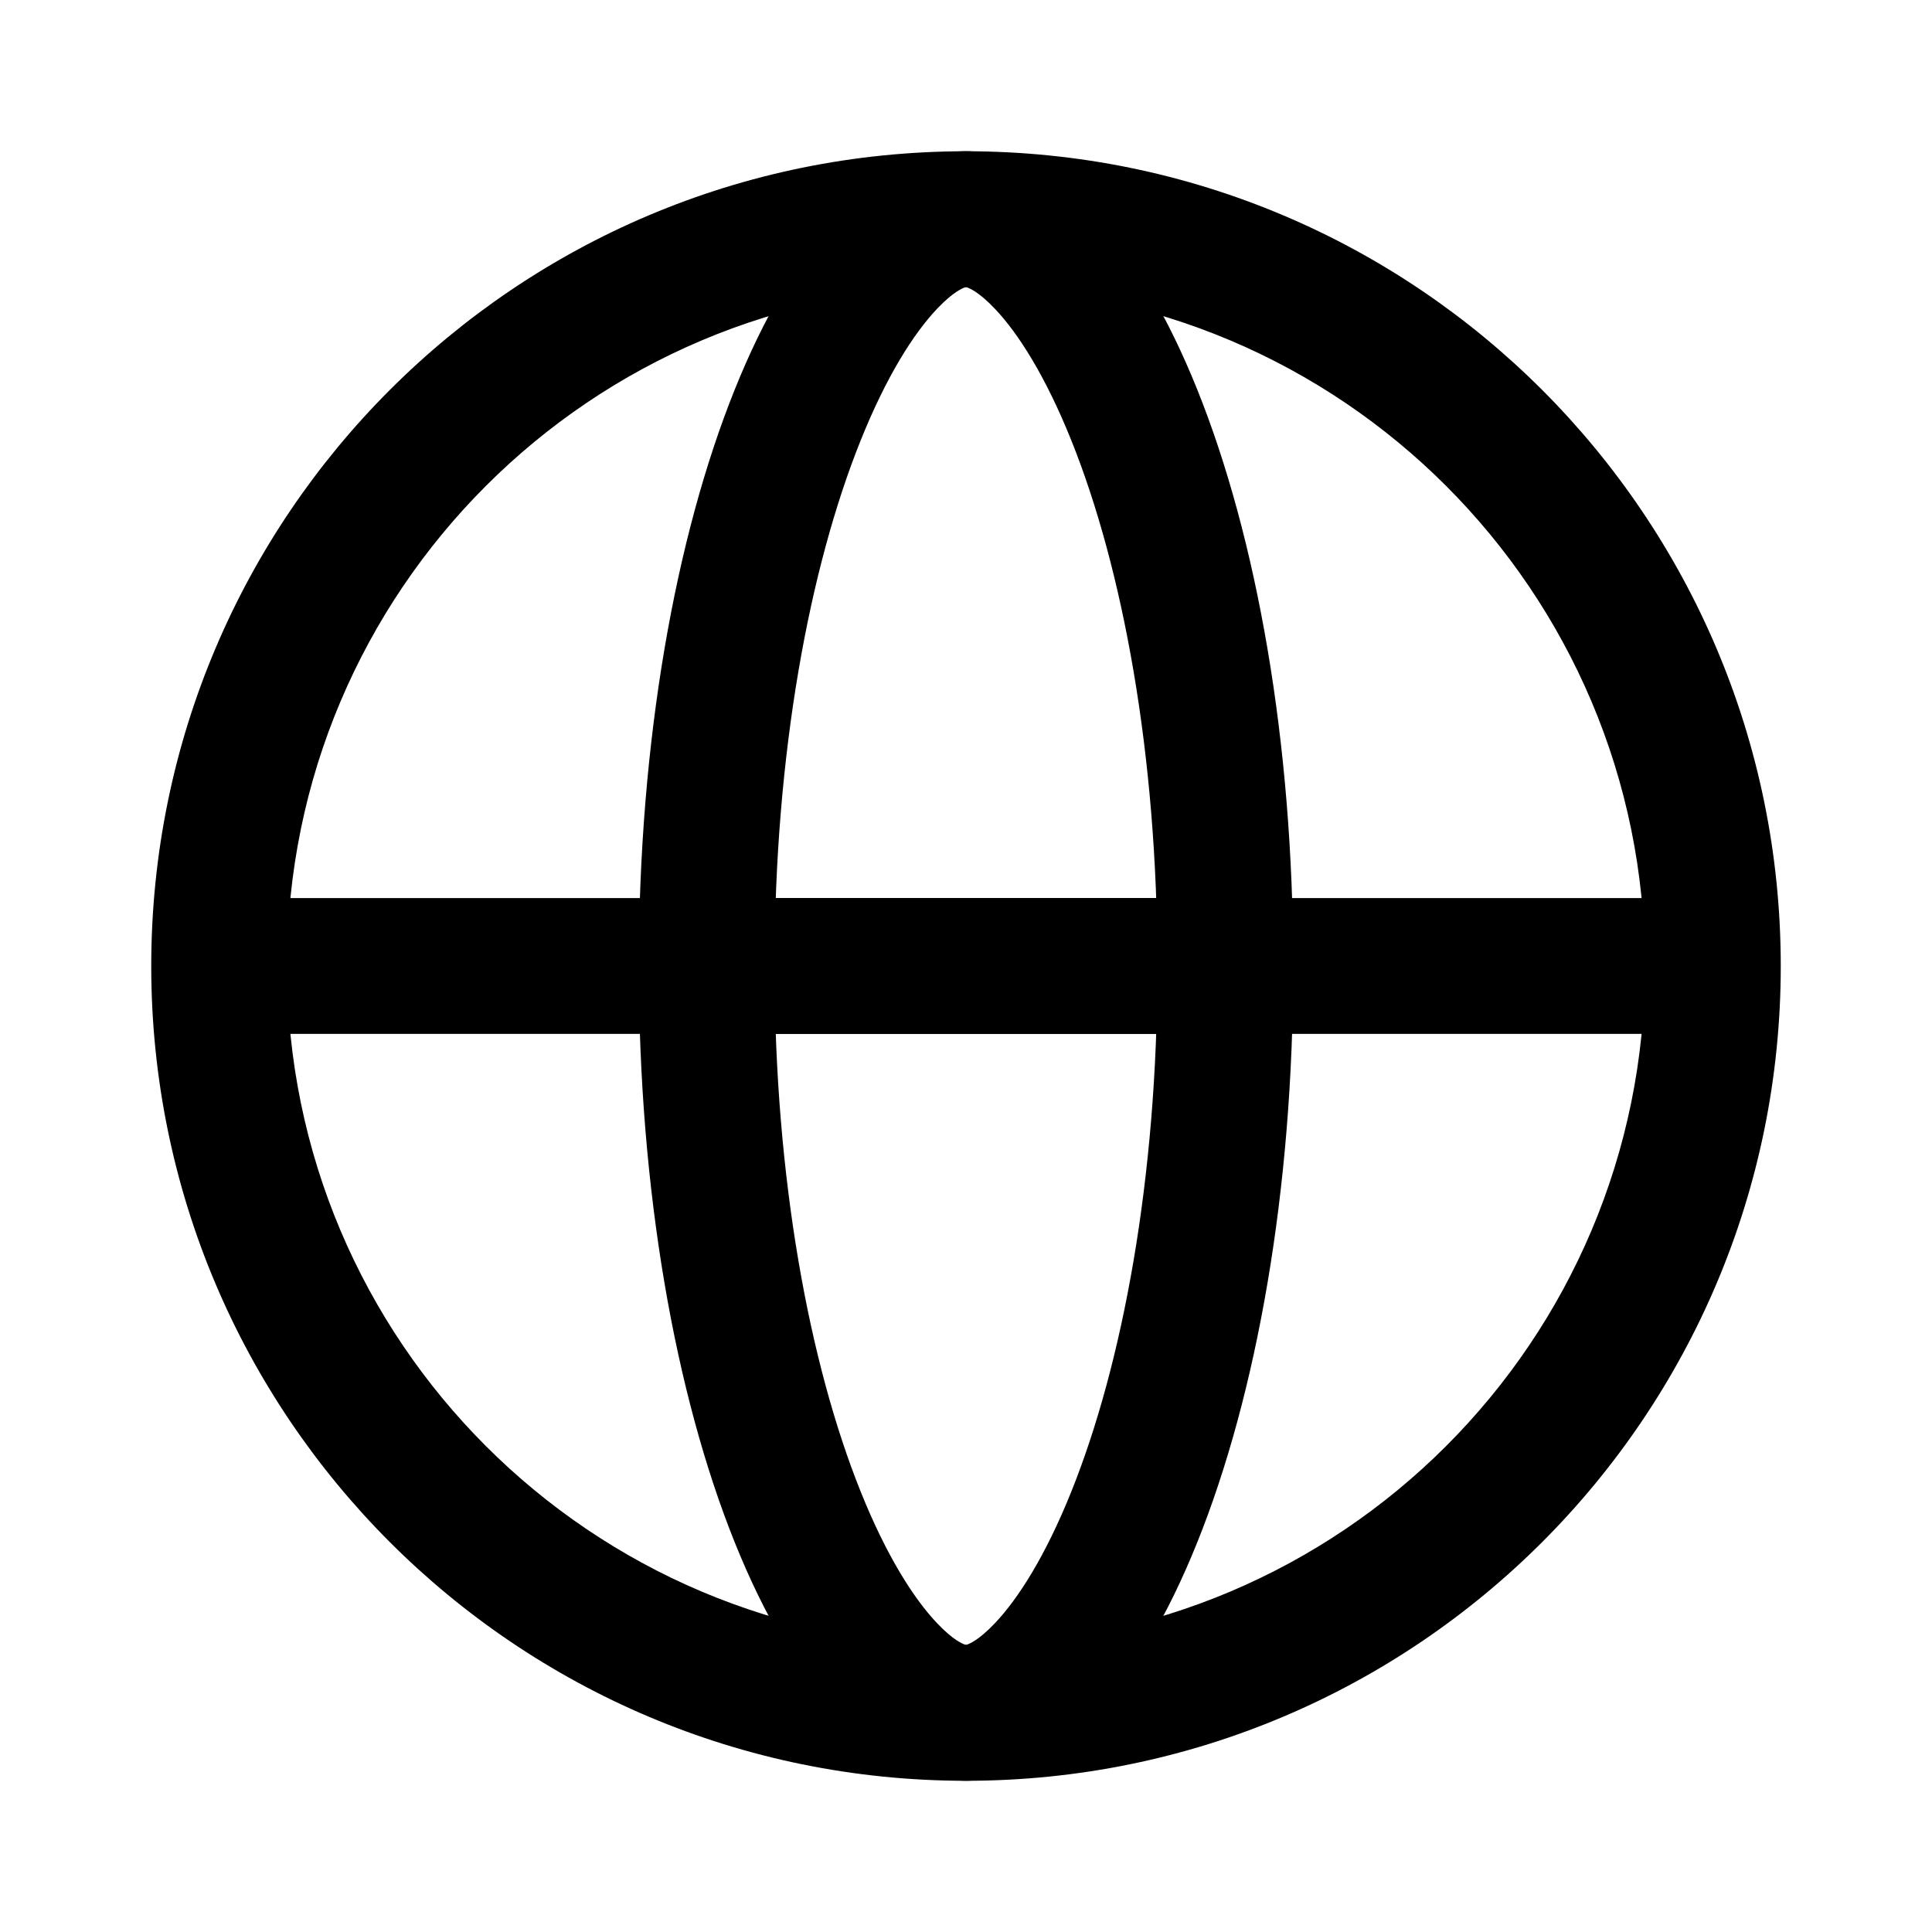
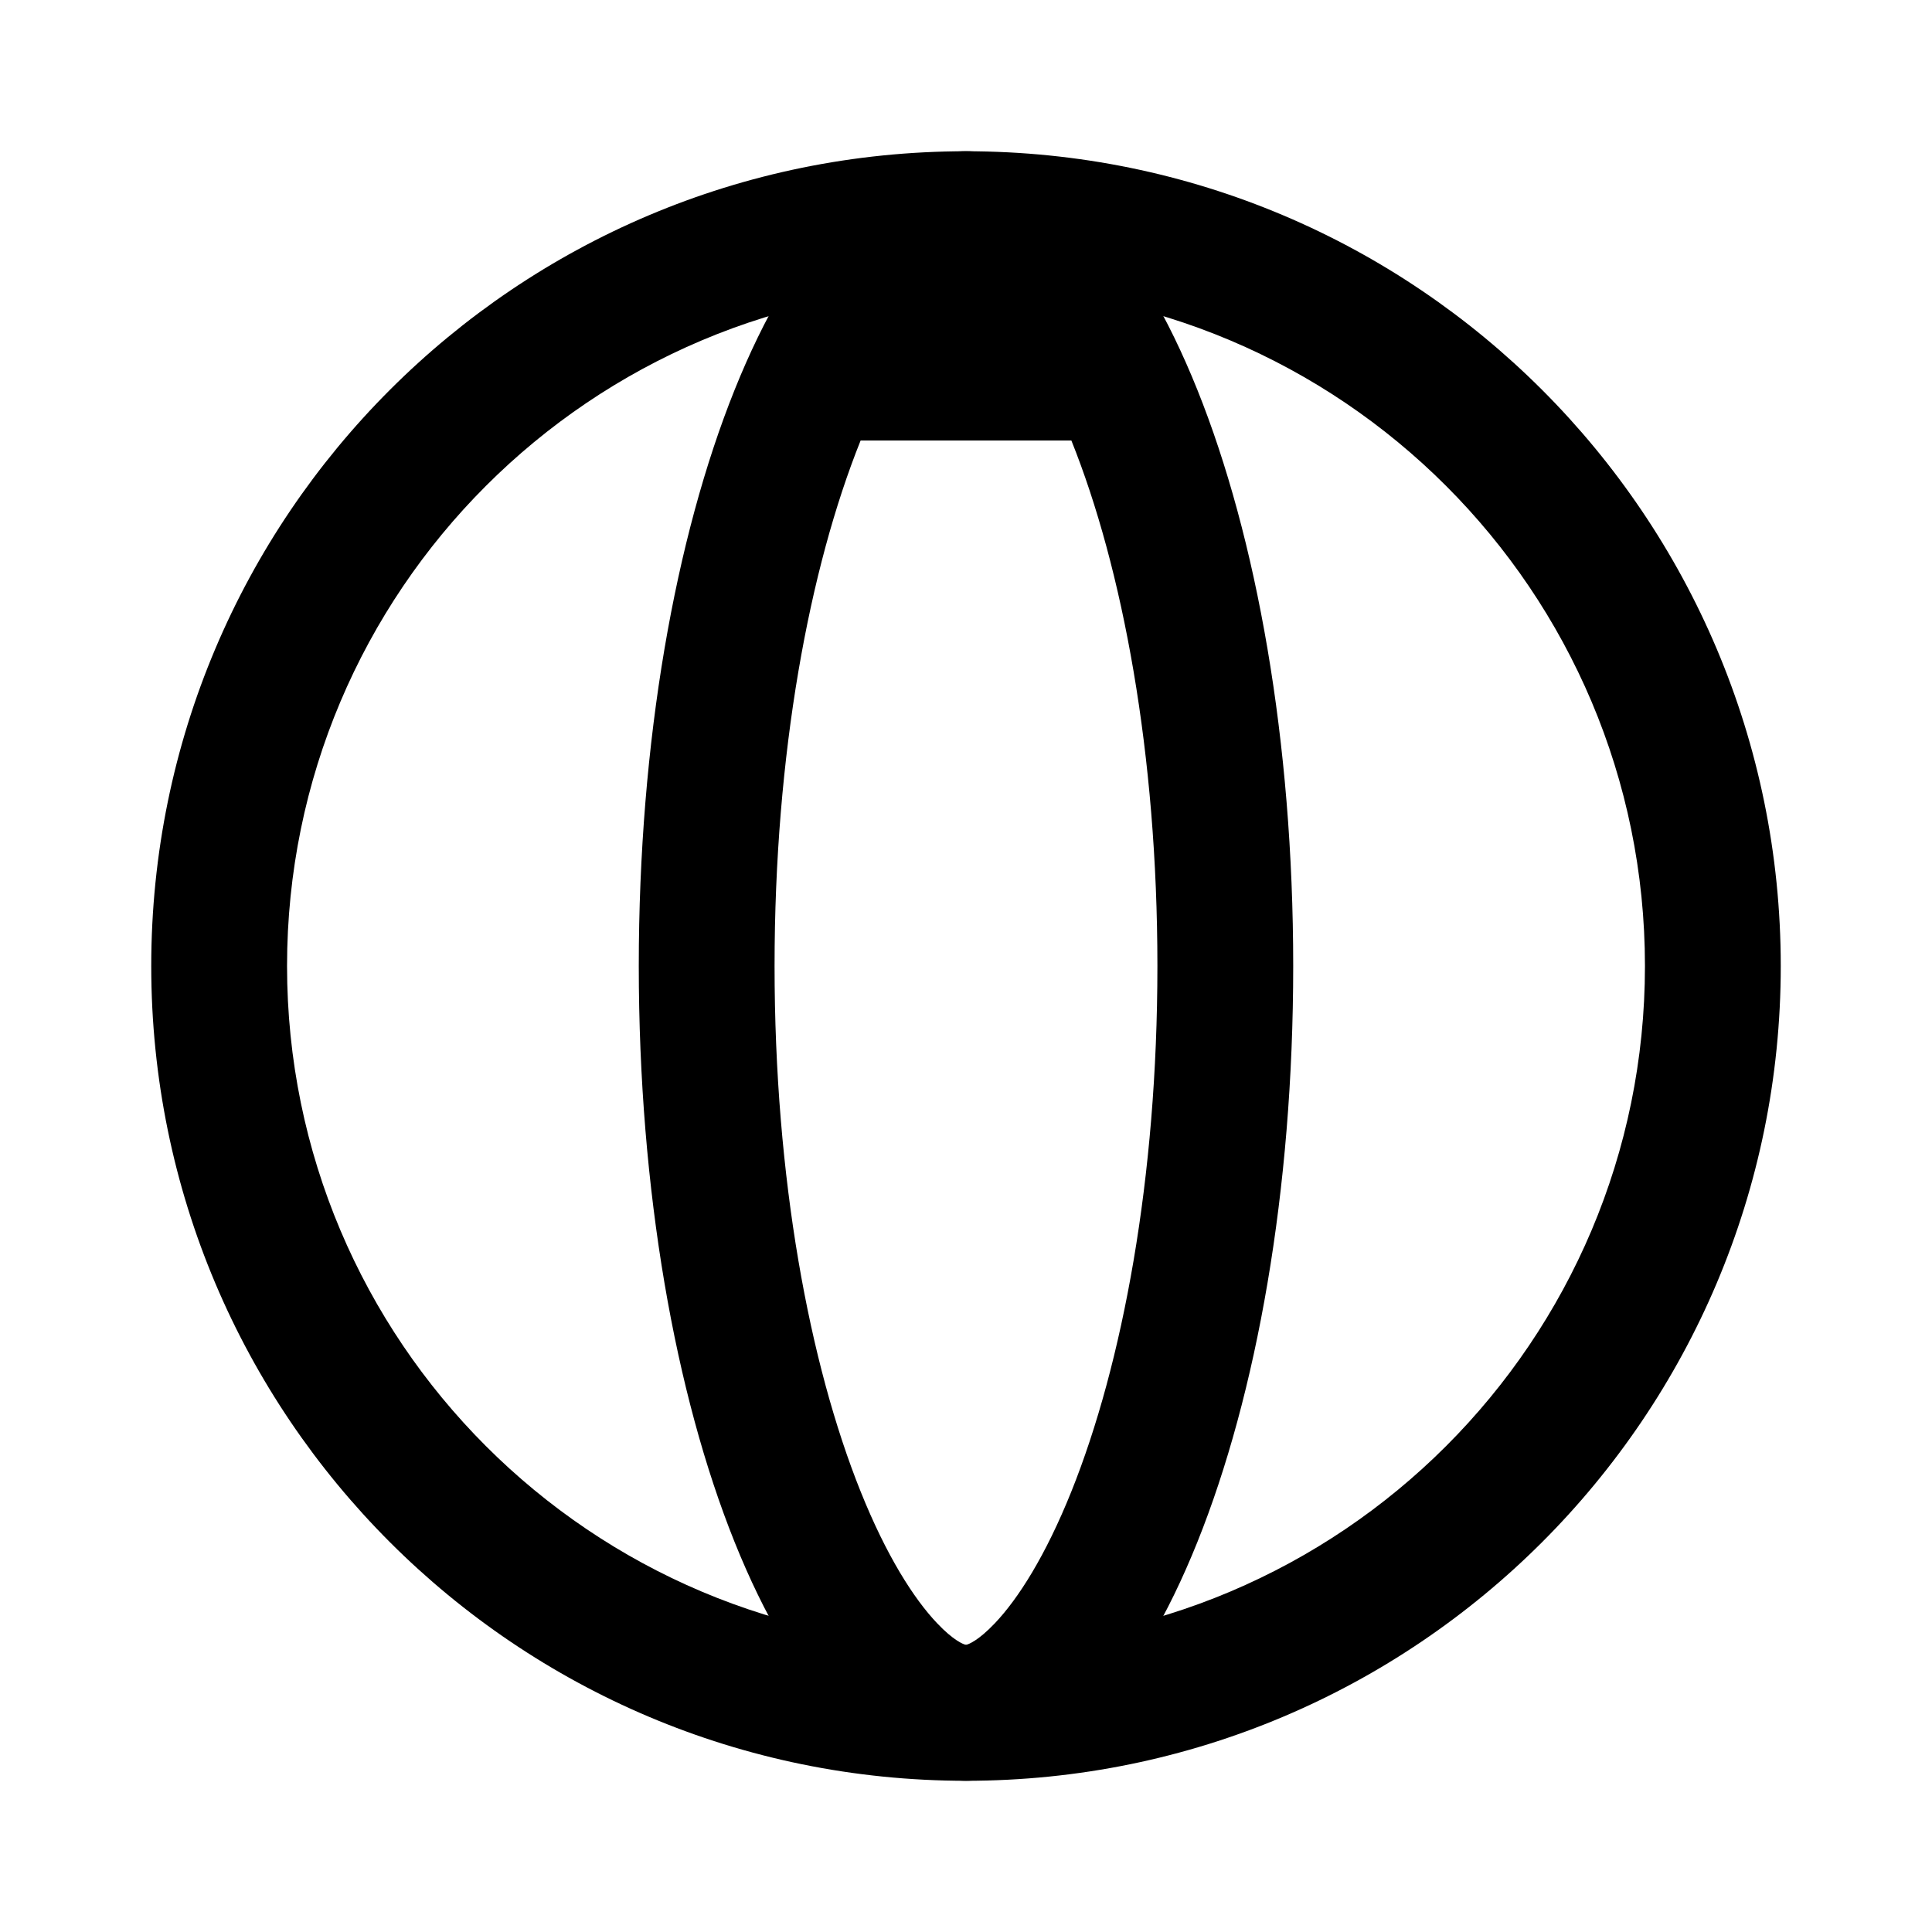
<svg xmlns="http://www.w3.org/2000/svg" fill="#000000" width="800px" height="800px" version="1.1" viewBox="144 144 512 512">
  <g fill-rule="evenodd">
    <path d="m400 220.07c99.371 0 179.93 80.559 179.93 179.93 0 99.371-80.559 179.93-179.93 179.93-99.375 0-179.93-80.559-179.93-179.93 0-99.375 80.559-179.93 179.93-179.93zm0-35.984c119.25 0 215.92 96.668 215.92 215.92 0 119.25-96.672 215.92-215.92 215.92-119.25 0-215.92-96.672-215.92-215.92 0-119.25 96.668-215.92 215.92-215.92z" />
-     <path d="m202.07 382h395.85v35.988h-395.85z" />
-     <path d="m427.92 260.73c13.59 33.84 22.805 83.062 22.805 139.27s-9.215 105.42-22.805 139.27c-6.836 17.02-14.07 28.379-20.266 34.902-4.344 4.574-6.91 5.559-7.656 5.746-0.746-0.188-3.316-1.172-7.656-5.746-6.195-6.523-13.434-17.883-20.266-34.902-13.594-33.844-22.809-83.062-22.809-139.27s9.215-105.43 22.809-139.27c6.832-17.02 14.07-28.383 20.266-34.906 4.34-4.574 6.91-5.559 7.656-5.742 0.746 0.184 3.312 1.168 7.656 5.742 6.195 6.523 13.43 17.887 20.266 34.906zm-28.152-40.688c0 0.004 0.047 0.012 0.141 0.016-0.094-0.016-0.141-0.02-0.141-0.016zm0.32 0.02c0.094-0.004 0.137-0.016 0.137-0.02s-0.043 0-0.137 0.02zm0.137 359.88c0-0.004-0.043-0.012-0.141-0.02 0.094 0.023 0.141 0.023 0.141 0.02zm-0.316-0.02c-0.094 0.008-0.141 0.016-0.141 0.02 0 0.004 0.047 0.004 0.141-0.02zm0.09-395.85c47.891 0 86.715 96.668 86.715 215.92 0 119.25-38.824 215.92-86.715 215.92s-86.715-96.672-86.715-215.92c0-119.25 38.824-215.92 86.715-215.92z" />
-     <path d="m320.51 382h158.98v35.988h-158.98z" />
+     <path d="m427.92 260.73c13.59 33.84 22.805 83.062 22.805 139.27s-9.215 105.42-22.805 139.27c-6.836 17.02-14.07 28.379-20.266 34.902-4.344 4.574-6.91 5.559-7.656 5.746-0.746-0.188-3.316-1.172-7.656-5.746-6.195-6.523-13.434-17.883-20.266-34.902-13.594-33.844-22.809-83.062-22.809-139.27s9.215-105.43 22.809-139.27zm-28.152-40.688c0 0.004 0.047 0.012 0.141 0.016-0.094-0.016-0.141-0.02-0.141-0.016zm0.32 0.02c0.094-0.004 0.137-0.016 0.137-0.02s-0.043 0-0.137 0.02zm0.137 359.88c0-0.004-0.043-0.012-0.141-0.02 0.094 0.023 0.141 0.023 0.141 0.02zm-0.316-0.02c-0.094 0.008-0.141 0.016-0.141 0.02 0 0.004 0.047 0.004 0.141-0.02zm0.09-395.85c47.891 0 86.715 96.668 86.715 215.92 0 119.25-38.824 215.92-86.715 215.92s-86.715-96.672-86.715-215.92c0-119.25 38.824-215.92 86.715-215.92z" />
  </g>
</svg>